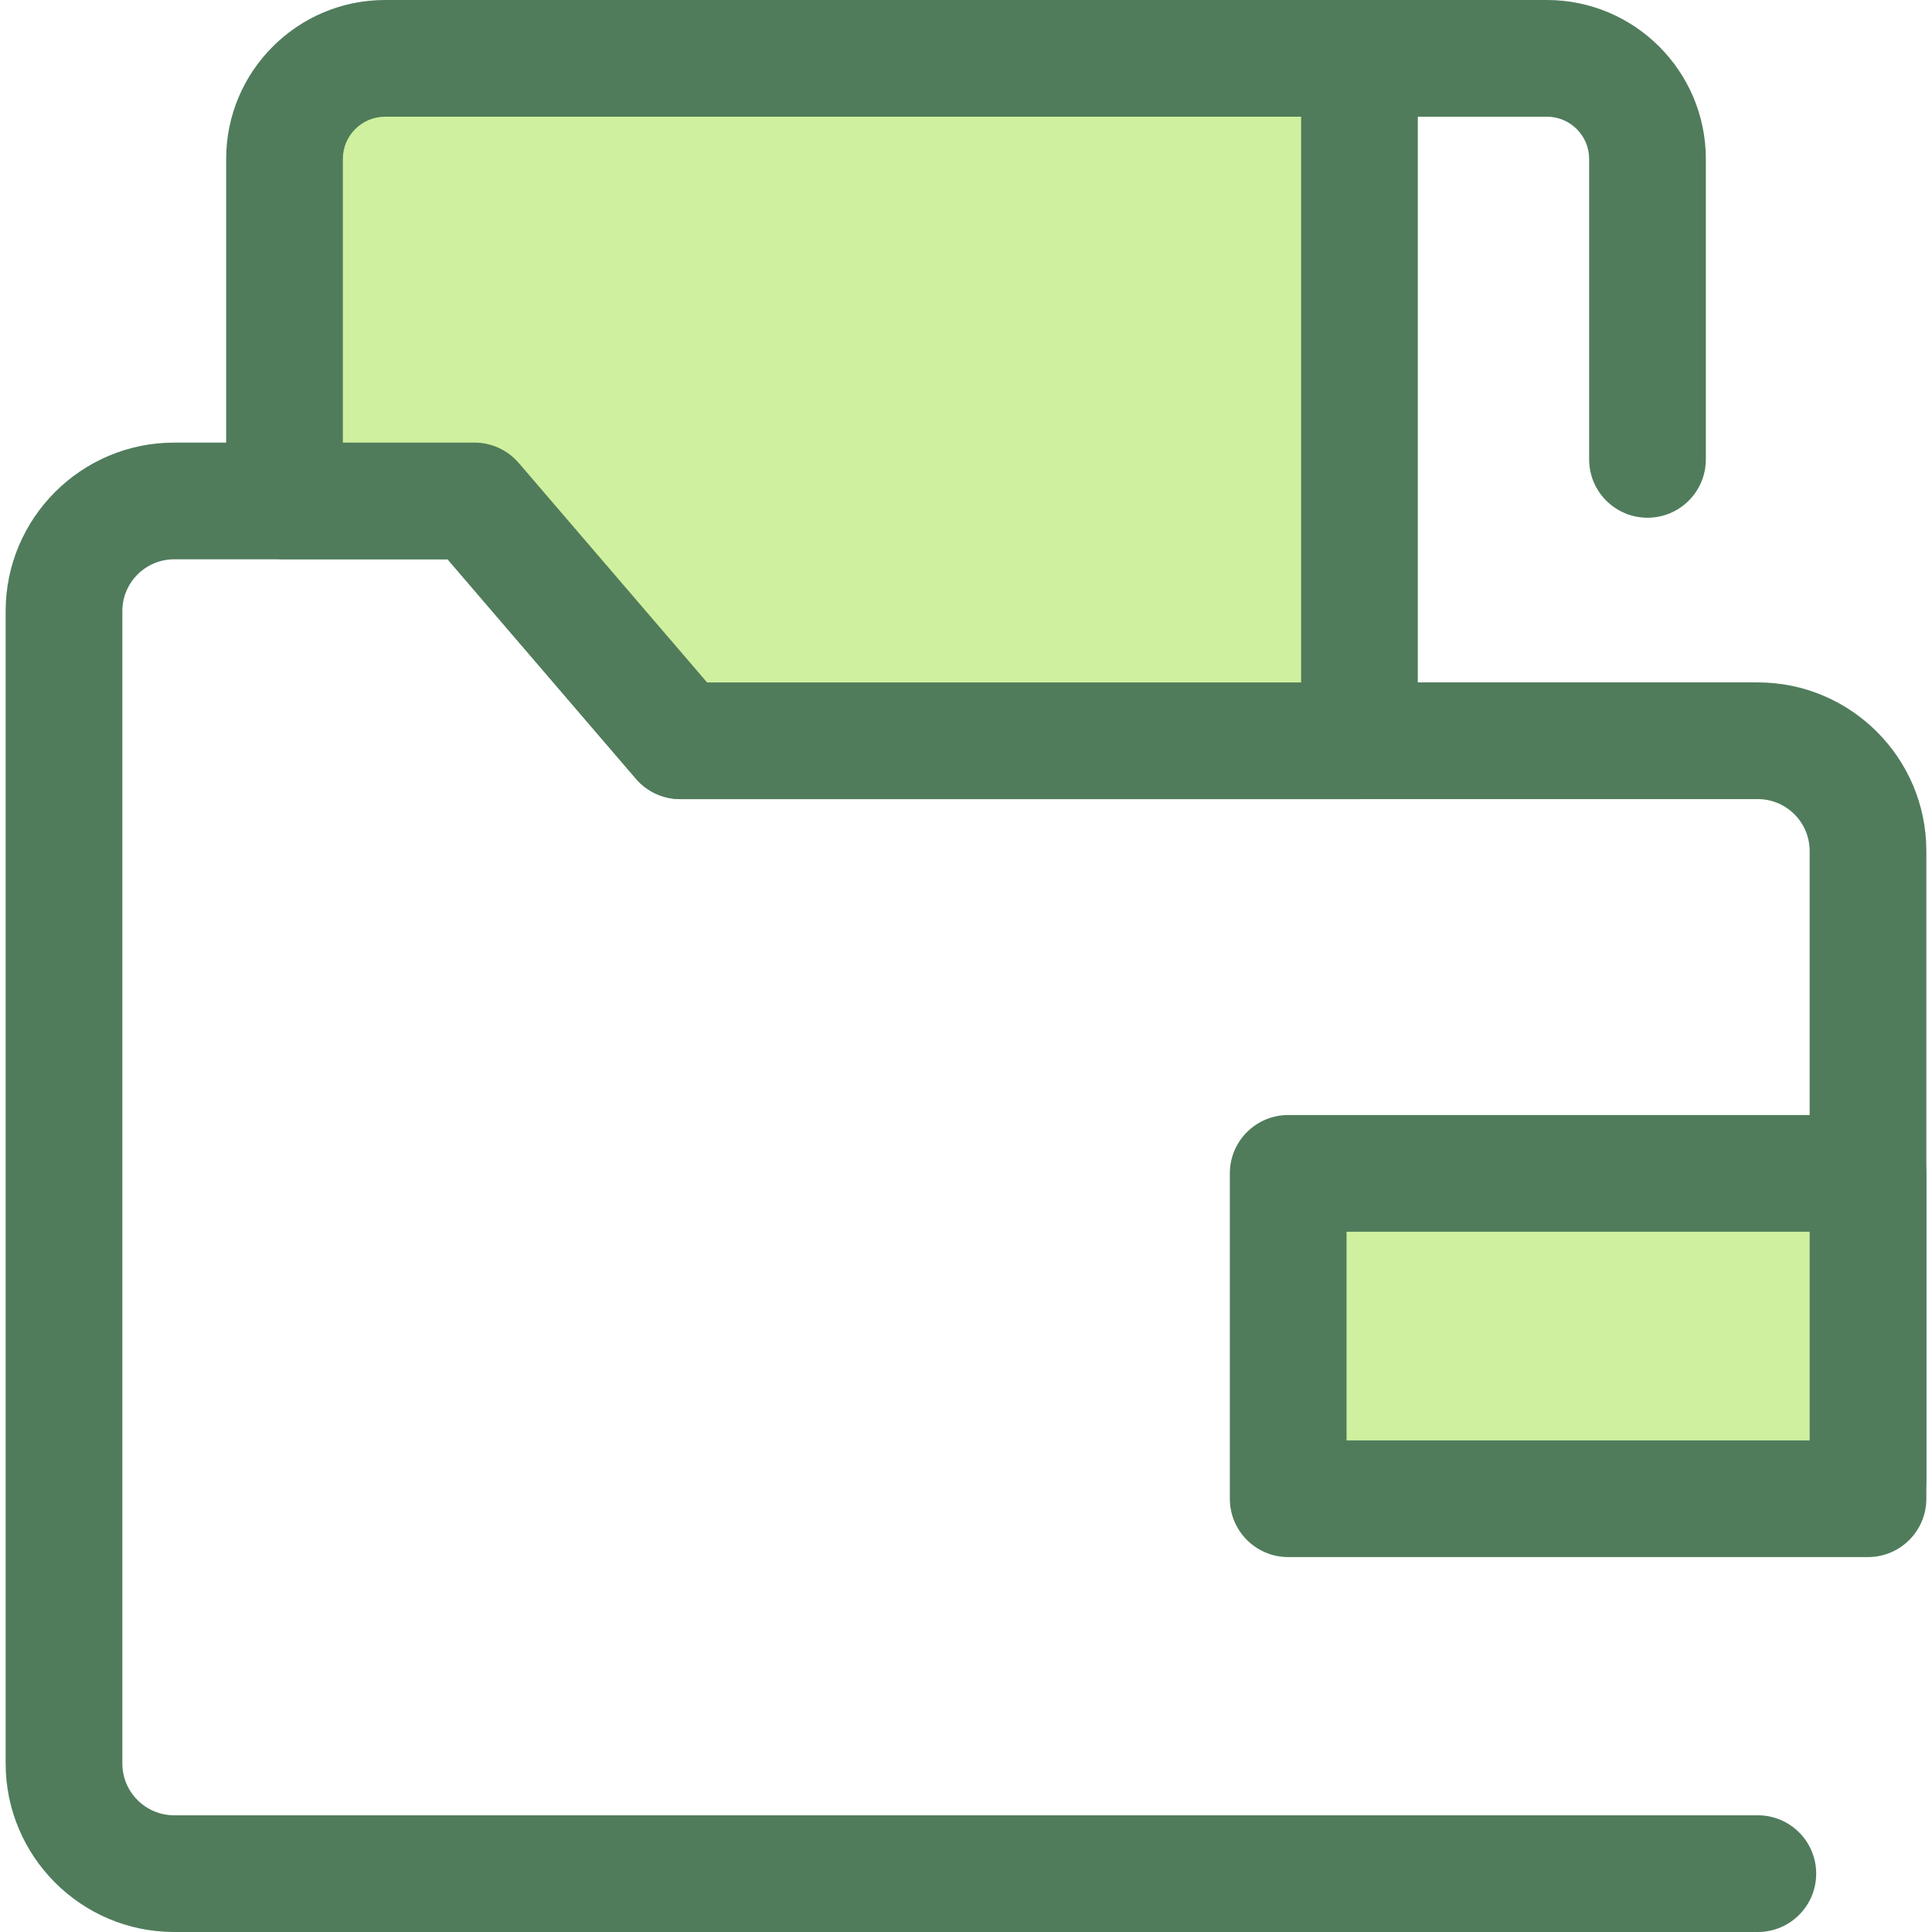
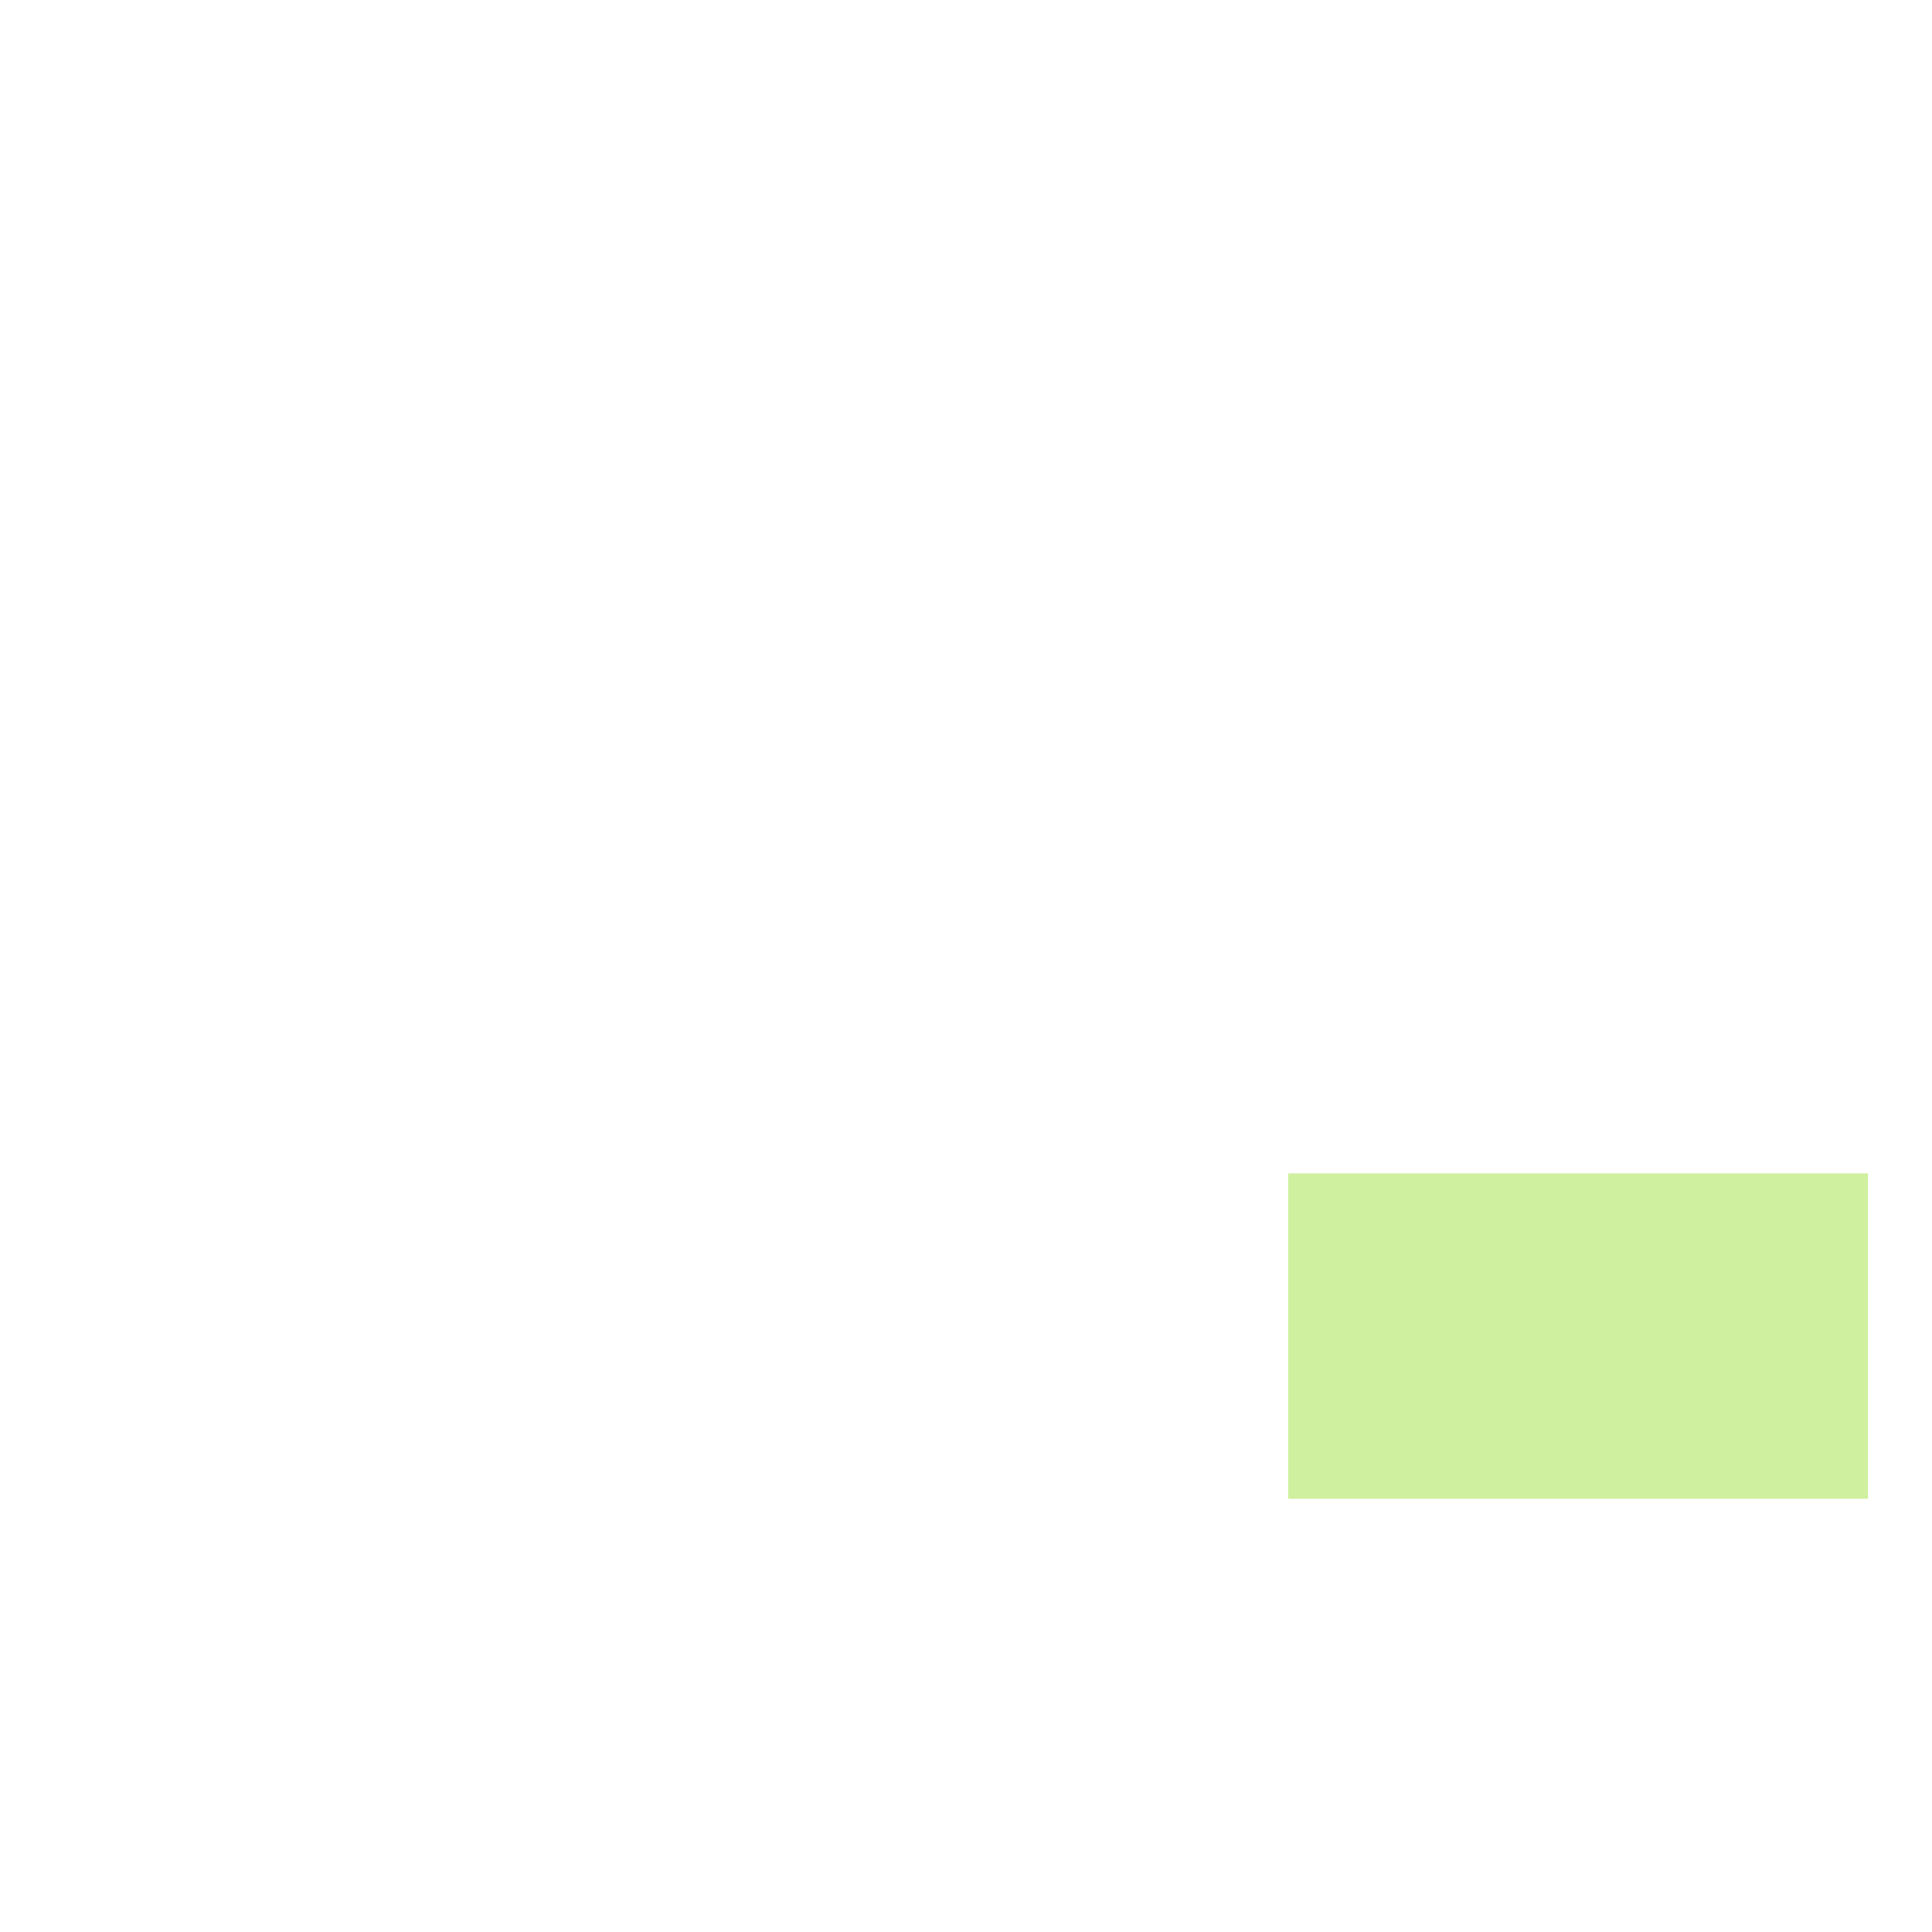
<svg xmlns="http://www.w3.org/2000/svg" version="1.1" id="Layer_1" viewBox="0 0 512 512" xml:space="preserve">
  <g>
-     <path style="fill:#507C5C;" d="M217.834,190.639c-8.541,0-15.464-6.925-15.464-15.464V15.464C202.37,6.925,209.293,0,217.834,0   h192.114c23.225,0,42.119,18.894,42.119,42.117v79.622c0,8.539-6.923,15.464-15.464,15.464c-8.541,0-15.464-6.925-15.464-15.464   V42.117c0-6.17-5.021-11.19-11.191-11.19H233.298v144.248C233.298,183.716,226.374,190.639,217.834,190.639z" />
-     <path style="fill:#507C5C;" d="M465.847,512H46.153c-24.625,0-44.656-20.032-44.656-44.656V161.951   c0-24.625,20.033-44.658,44.656-44.658h79.578c4.511,0,8.797,1.969,11.735,5.392l49.909,58.158h278.47   c24.625,0,44.656,20.033,44.656,44.658v166.718c0,8.539-6.923,15.464-15.464,15.464c-8.541,0-15.464-6.925-15.464-15.464V225.502   c0-7.571-6.159-13.73-13.729-13.73H180.271c-4.511,0-8.797-1.969-11.735-5.392l-49.909-58.158H46.153   c-7.571,0-13.729,6.159-13.729,13.73v305.391c0,7.571,6.159,13.729,13.729,13.729h419.693c8.541,0,15.464,6.925,15.464,15.464   C481.311,505.075,474.386,512,465.847,512z" />
-   </g>
-   <path style="fill:#CFF09E;" d="M125.731,132.758l54.539,63.552h180V15.464H102.052c-14.722,0-26.655,11.933-26.655,26.655v90.639  H125.731z" />
-   <path style="fill:#507C5C;" d="M360.271,211.774h-180c-4.511,0-8.797-1.969-11.735-5.392l-49.911-58.159H75.397  c-8.541,0-15.464-6.925-15.464-15.464V42.117C59.933,18.894,78.827,0,102.052,0h258.219c8.541,0,15.464,6.925,15.464,15.464V196.31  C375.735,204.85,368.811,211.774,360.271,211.774z M187.378,180.846h157.429V30.928H102.052c-6.17,0-11.191,5.02-11.191,11.19  v75.176h34.871c4.511,0,8.797,1.969,11.735,5.392L187.378,180.846z" />
+     </g>
  <rect x="341.379" y="310.961" style="fill:#CFF09E;" width="153.648" height="86.218" />
-   <path style="fill:#507C5C;" d="M495.039,412.642H341.385c-8.541,0-15.464-6.925-15.464-15.464V310.96  c0-8.539,6.923-15.464,15.464-15.464h153.654c8.541,0,15.464,6.925,15.464,15.464v86.218  C510.503,405.717,503.58,412.642,495.039,412.642z M356.849,381.714h122.727v-55.291H356.849V381.714L356.849,381.714z" />
</svg>